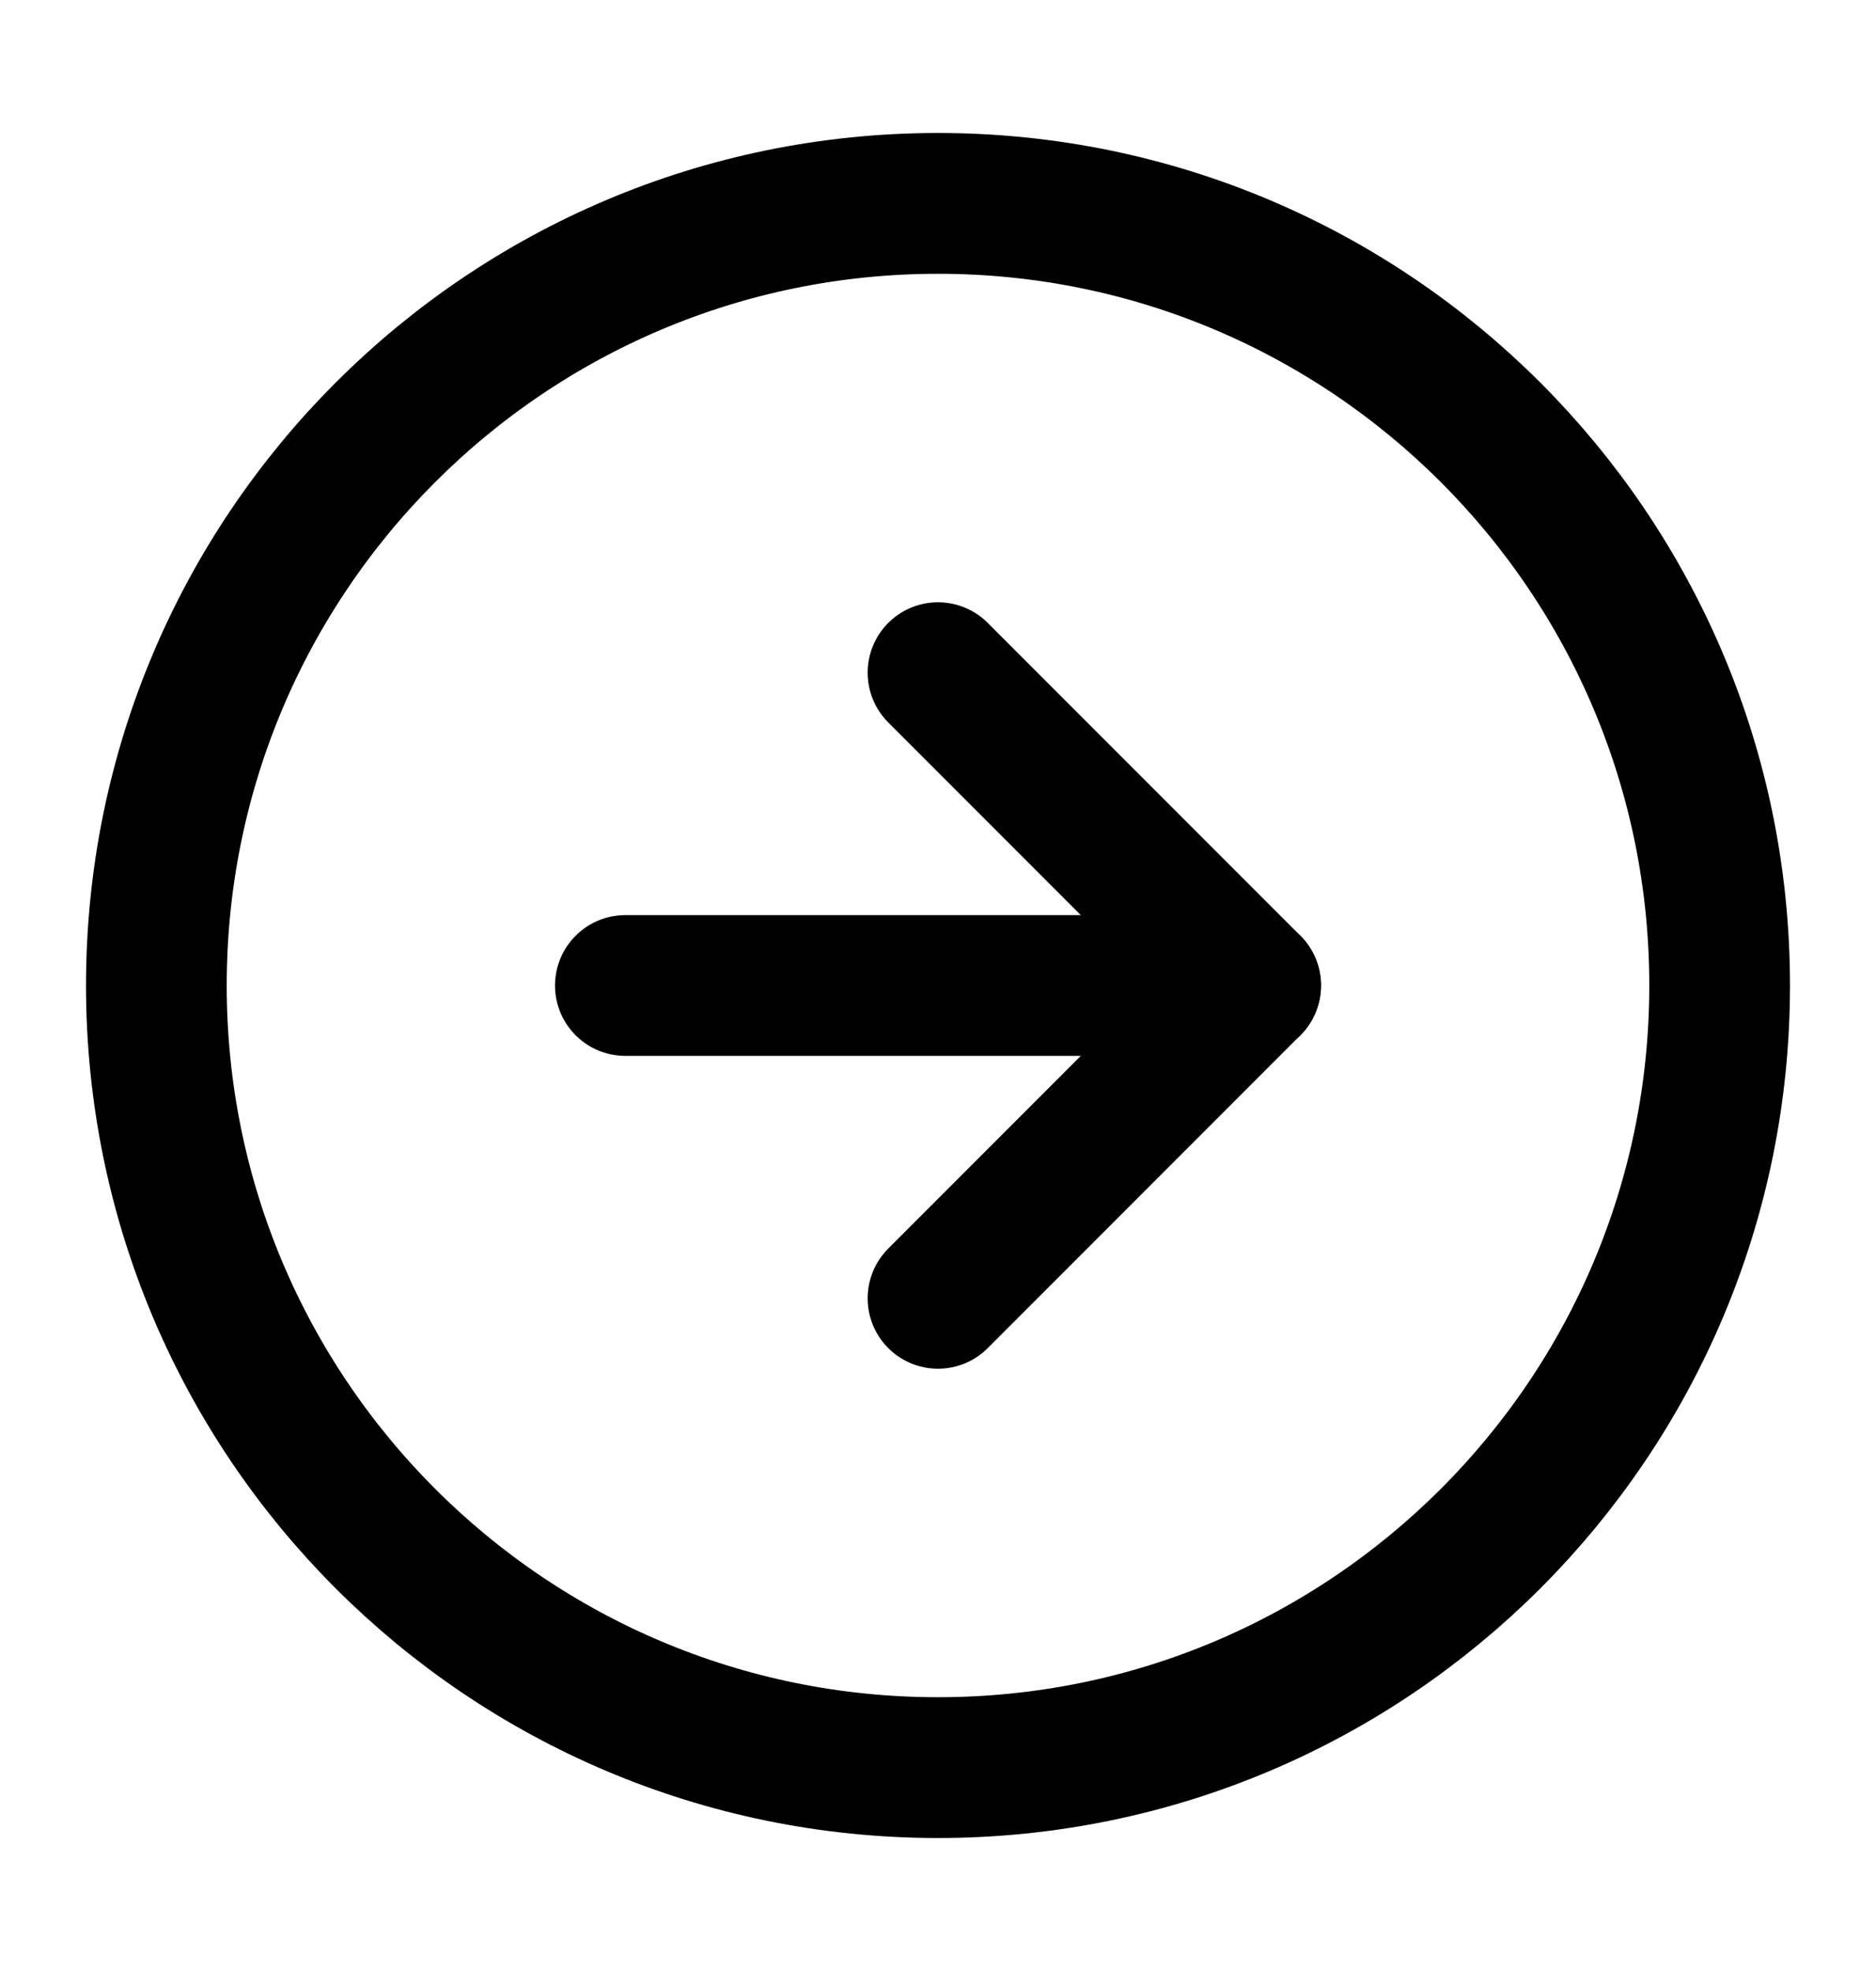
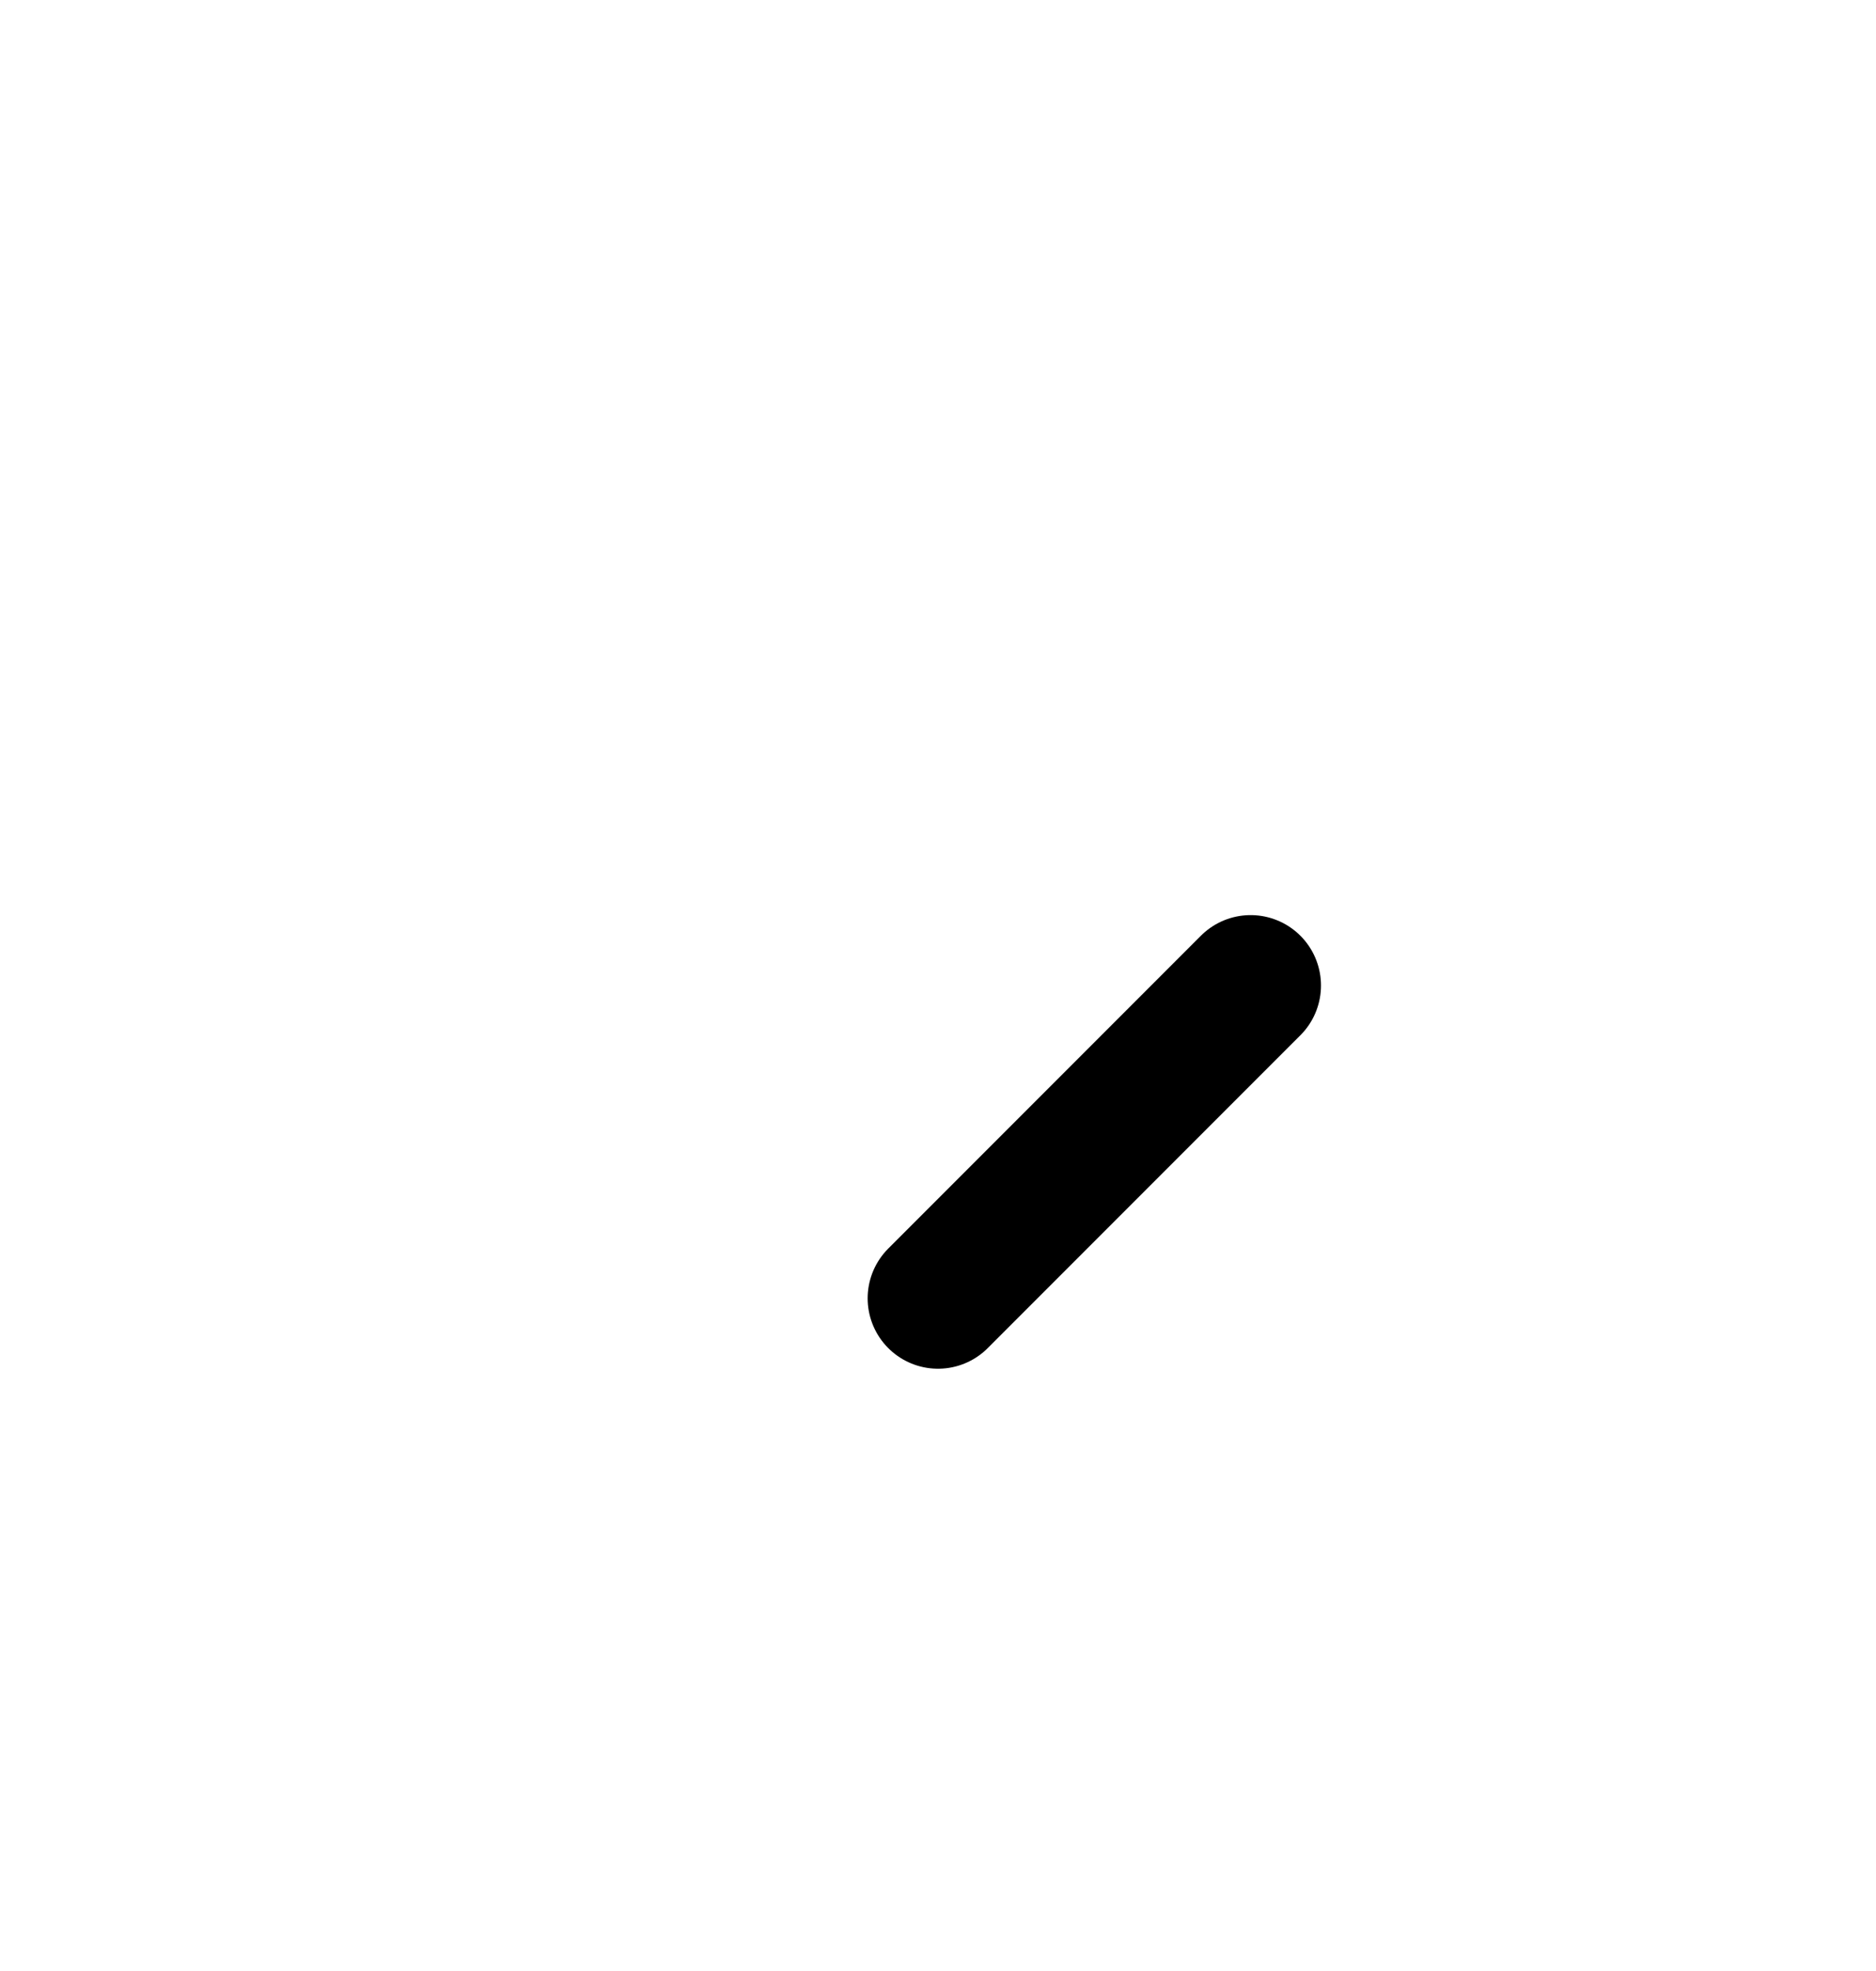
<svg xmlns="http://www.w3.org/2000/svg" width="20" height="21" viewBox="0 0 20 21" fill="none">
-   <path d="M10 18.833C14.602 18.833 18.333 15.102 18.333 10.5C18.333 5.898 14.602 2.167 10 2.167C5.398 2.167 1.667 5.898 1.667 10.5C1.667 15.102 5.398 18.833 10 18.833Z" stroke="black" stroke-width="1.5" stroke-linecap="round" stroke-linejoin="round" />
-   <path d="M10 13.833L13.333 10.5L10 7.167" stroke="black" stroke-width="1.5" stroke-linecap="round" stroke-linejoin="round" />
-   <path d="M6.667 10.5H13.333" stroke="black" stroke-width="1.5" stroke-linecap="round" stroke-linejoin="round" />
+   <path d="M10 13.833L13.333 10.5" stroke="black" stroke-width="1.5" stroke-linecap="round" stroke-linejoin="round" />
</svg>